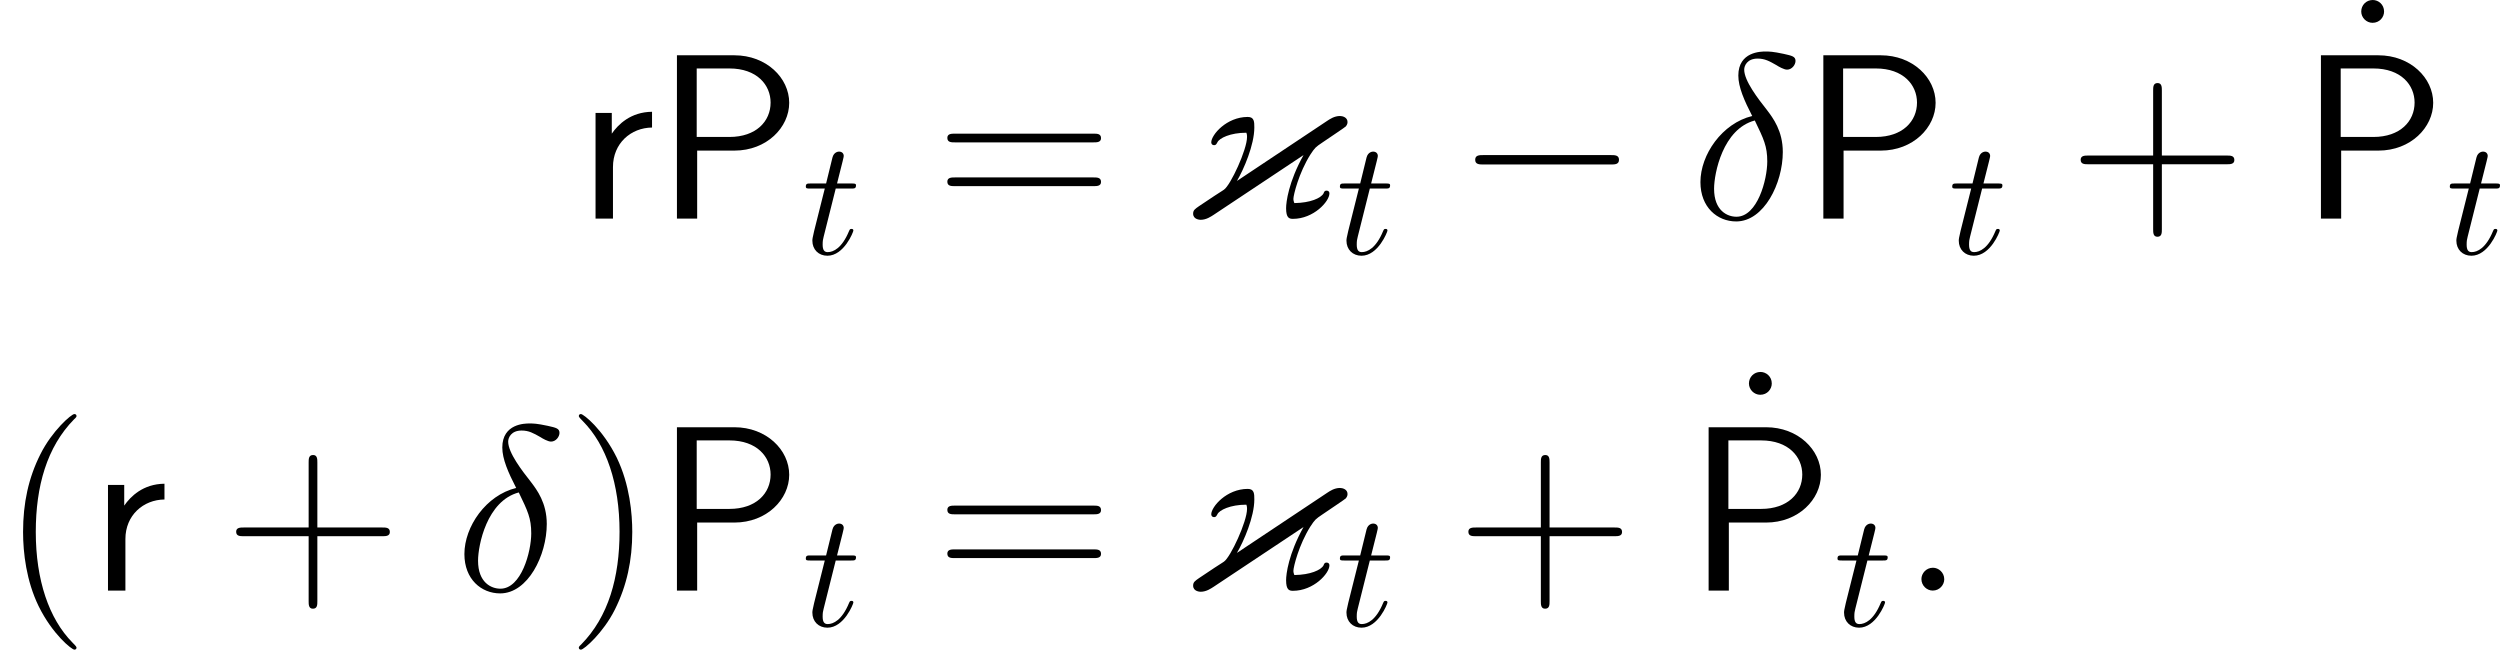
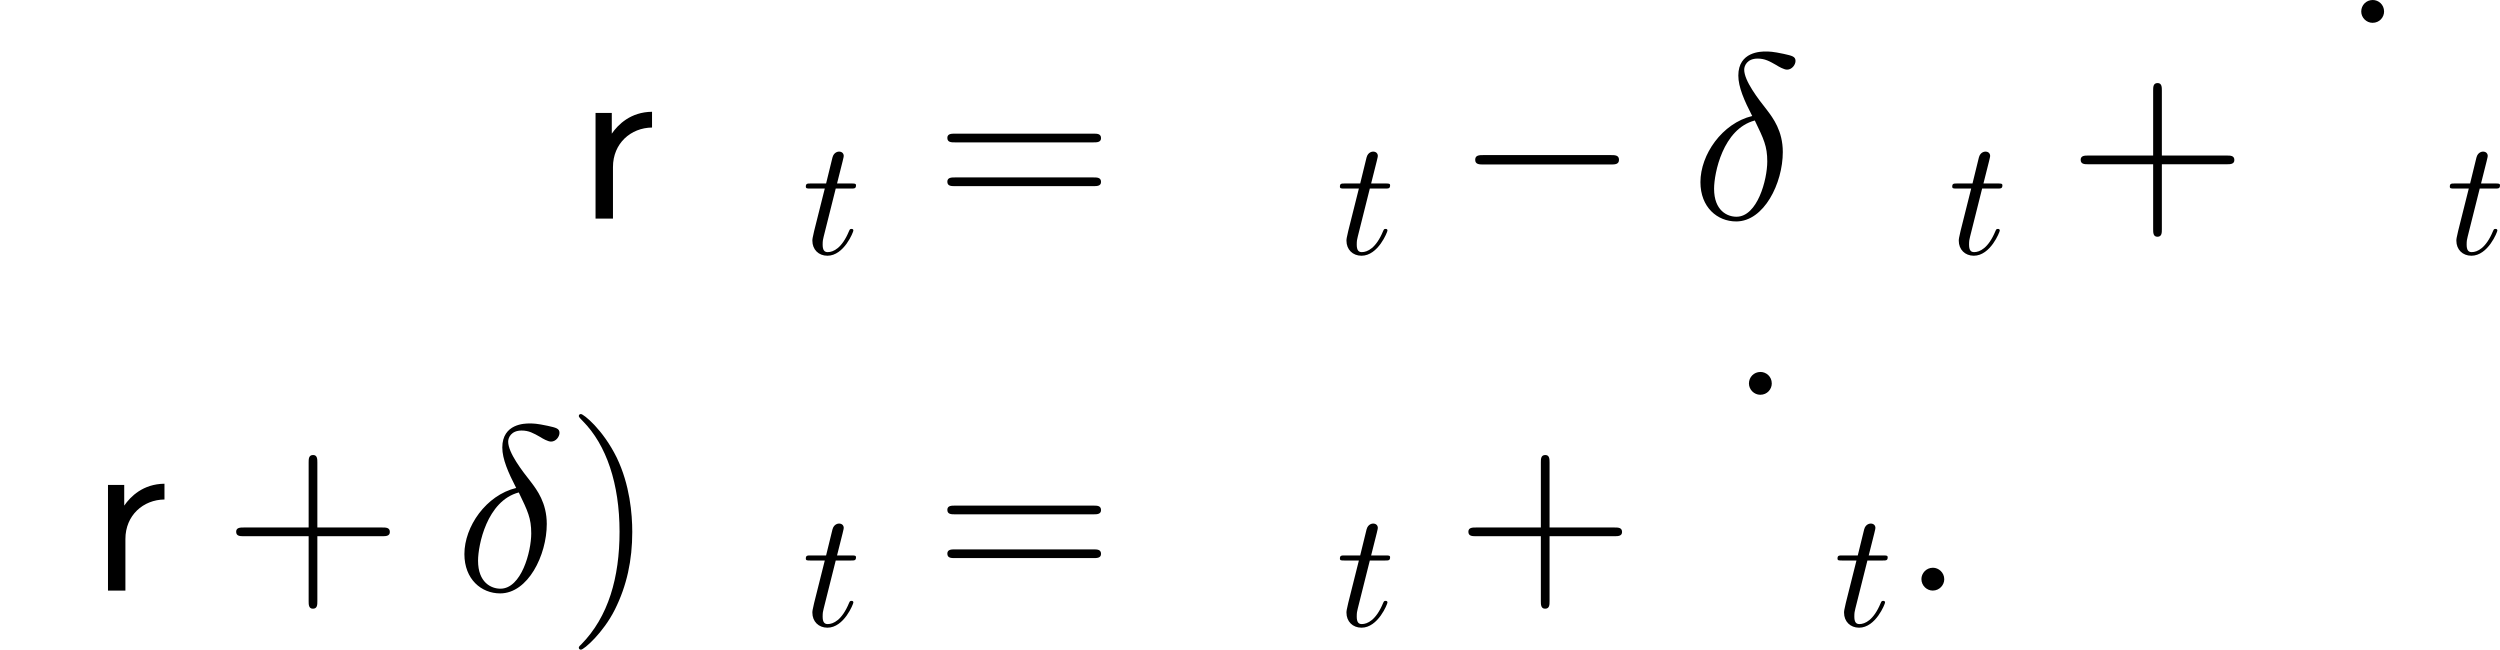
<svg xmlns="http://www.w3.org/2000/svg" xmlns:xlink="http://www.w3.org/1999/xlink" version="1.1" width="152.385pt" height="39.599pt" viewBox="146.632 495.033 152.385 39.599">
  <defs>
    <path id="g8-14" d="M3.73-6.255C1.894-5.81 .574-3.902 .574-2.224C.574-.689 1.607 .172 2.754 .172C4.447 .172 5.595-2.152 5.595-4.06C5.595-5.351 4.992-6.14 4.634-6.614C4.103-7.288 3.242-8.393 3.242-9.081C3.242-9.325 3.429-9.755 4.06-9.755C4.505-9.755 4.777-9.598 5.208-9.354C5.337-9.268 5.667-9.081 5.853-9.081C6.155-9.081 6.37-9.382 6.37-9.612C6.37-9.885 6.155-9.928 5.652-10.042C4.978-10.186 4.777-10.186 4.533-10.186S2.884-10.186 2.884-8.722C2.884-8.02 3.242-7.202 3.73-6.255ZM3.888-5.982C4.433-4.849 4.648-4.419 4.648-3.486C4.648-2.367 4.046-.115 2.769-.115C2.209-.115 1.406-.488 1.406-1.822C1.406-2.754 1.937-5.466 3.888-5.982Z" />
    <path id="g8-58" d="M2.64-.689C2.64-1.105 2.295-1.392 1.951-1.392C1.535-1.392 1.248-1.047 1.248-.703C1.248-.287 1.592 0 1.937 0C2.353 0 2.64-.344 2.64-.689Z" />
-     <path id="g4-80" d="M4.806-4.146C6.786-4.146 8.149-5.566 8.149-7.058C8.149-8.579 6.757-9.956 4.806-9.956H1.306V0H2.539V-4.146H4.806ZM4.505-9.153C6.183-9.153 7.015-8.149 7.015-7.073C7.015-5.939 6.14-4.978 4.505-4.978H2.511V-9.153H4.505Z" />
    <path id="g4-114" d="M2.181-3.142C2.181-4.591 3.271-5.538 4.562-5.552V-6.513C3.257-6.499 2.496-5.738 2.109-5.179V-6.441H1.119V0H2.181V-3.142Z" />
-     <path id="g5-123" d="M7.575-3.873C6.657-2.224 6.513-1.004 6.513-.631C6.513-.043 6.7 .014 6.929 .014C8.192 .014 9.153-1.047 9.153-1.535C9.153-1.679 9.038-1.707 8.981-1.707C8.866-1.707 8.837-1.65 8.794-1.535C8.636-1.248 7.991-.961 7.015-.947C6.987-1.019 6.958-1.105 6.958-1.205C6.958-1.435 7.288-2.783 7.991-3.902C8.278-4.333 8.292-4.347 8.737-4.648C9.282-5.021 10.085-5.552 10.157-5.624C10.171-5.652 10.258-5.738 10.258-5.882C10.258-6.183 9.942-6.255 9.798-6.255C9.454-6.255 9.182-6.068 9.009-5.954L3.515-2.295C3.931-2.998 4.576-4.49 4.576-5.552C4.576-5.896 4.576-6.198 4.175-6.198C2.884-6.198 1.951-5.107 1.951-4.648C1.951-4.562 2.008-4.476 2.123-4.476S2.267-4.548 2.324-4.648C2.439-4.906 3.113-5.236 4.089-5.236C4.132-5.15 4.132-5.021 4.132-4.978C4.132-4.203 3.127-2.037 2.726-1.765C2.654-1.722 2.654-1.707 2.152-1.392L1.205-.76C.961-.588 .846-.516 .846-.301C.846 .057 1.262 .072 1.306 .072C1.65 .072 1.937-.129 2.095-.23L7.575-3.873Z" />
-     <path id="g9-40" d="M4.663 3.486C4.663 3.443 4.663 3.414 4.419 3.171C2.984 1.722 2.181-.646 2.181-3.572C2.181-6.355 2.855-8.751 4.519-10.444C4.663-10.573 4.663-10.602 4.663-10.645C4.663-10.731 4.591-10.76 4.533-10.76C4.347-10.76 3.171-9.727 2.468-8.321C1.736-6.872 1.406-5.337 1.406-3.572C1.406-2.295 1.607-.588 2.353 .947C3.199 2.668 4.376 3.601 4.533 3.601C4.591 3.601 4.663 3.572 4.663 3.486Z" />
    <path id="g9-41" d="M4.046-3.572C4.046-4.663 3.902-6.441 3.099-8.106C2.252-9.827 1.076-10.76 .918-10.76C.861-10.76 .789-10.731 .789-10.645C.789-10.602 .789-10.573 1.033-10.329C2.468-8.88 3.271-6.513 3.271-3.587C3.271-.803 2.597 1.592 .933 3.285C.789 3.414 .789 3.443 .789 3.486C.789 3.572 .861 3.601 .918 3.601C1.105 3.601 2.281 2.568 2.984 1.162C3.716-.301 4.046-1.851 4.046-3.572Z" />
    <path id="g9-43" d="M5.724-3.314H9.684C9.885-3.314 10.143-3.314 10.143-3.572C10.143-3.845 9.899-3.845 9.684-3.845H5.724V-7.804C5.724-8.005 5.724-8.263 5.466-8.263C5.193-8.263 5.193-8.02 5.193-7.804V-3.845H1.234C1.033-3.845 .775-3.845 .775-3.587C.775-3.314 1.019-3.314 1.234-3.314H5.193V.646C5.193 .846 5.193 1.105 5.452 1.105C5.724 1.105 5.724 .861 5.724 .646V-3.314Z" />
    <path id="g9-61" d="M9.684-4.648C9.885-4.648 10.143-4.648 10.143-4.906C10.143-5.179 9.899-5.179 9.684-5.179H1.234C1.033-5.179 .775-5.179 .775-4.921C.775-4.648 1.019-4.648 1.234-4.648H9.684ZM9.684-1.98C9.885-1.98 10.143-1.98 10.143-2.238C10.143-2.511 9.899-2.511 9.684-2.511H1.234C1.033-2.511 .775-2.511 .775-2.252C.775-1.98 1.019-1.98 1.234-1.98H9.684Z" />
    <path id="g9-95" d="M2.64-8.837C2.64-9.268 2.295-9.54 1.951-9.54C1.549-9.54 1.248-9.225 1.248-8.837C1.248-8.464 1.564-8.149 1.937-8.149C2.367-8.149 2.64-8.493 2.64-8.837Z" />
    <path id="g16-116" d="M2.052-3.985H2.989C3.188-3.985 3.288-3.985 3.288-4.184C3.288-4.294 3.188-4.294 3.009-4.294H2.132C2.491-5.709 2.54-5.908 2.54-5.968C2.54-6.137 2.421-6.237 2.252-6.237C2.222-6.237 1.943-6.227 1.853-5.878L1.465-4.294H.528C.329-4.294 .229-4.294 .229-4.105C.229-3.985 .309-3.985 .508-3.985H1.385C.667-1.156 .628-.986 .628-.807C.628-.269 1.006 .11 1.544 .11C2.56 .11 3.128-1.345 3.128-1.425C3.128-1.524 3.049-1.524 3.009-1.524C2.919-1.524 2.909-1.494 2.859-1.385C2.431-.349 1.903-.11 1.564-.11C1.355-.11 1.255-.239 1.255-.568C1.255-.807 1.275-.877 1.315-1.046L2.052-3.985Z" />
    <path id="g7-0" d="M9.454-3.3C9.698-3.3 9.956-3.3 9.956-3.587S9.698-3.873 9.454-3.873H1.693C1.449-3.873 1.191-3.873 1.191-3.587S1.449-3.3 1.693-3.3H9.454Z" />
  </defs>
  <g id="page1">
    <use x="181.814" y="508.359" xlink:href="#g4-114" />
    <use x="186.588" y="508.359" xlink:href="#g4-80" />
    <use x="195.521" y="510.511" xlink:href="#g16-116" />
    <use x="203.601" y="508.359" xlink:href="#g9-61" />
    <use x="218.512" y="508.359" xlink:href="#g5-123" />
    <use x="228.076" y="510.511" xlink:href="#g16-116" />
    <use x="235.36" y="508.359" xlink:href="#g7-0" />
    <use x="249.706" y="508.359" xlink:href="#g8-14" />
    <use x="256.466" y="508.359" xlink:href="#g4-80" />
    <use x="265.399" y="510.511" xlink:href="#g16-116" />
    <use x="272.682" y="508.359" xlink:href="#g9-43" />
    <use x="289.311" y="504.573" xlink:href="#g9-95" />
    <use x="286.796" y="508.359" xlink:href="#g4-80" />
    <use x="295.729" y="510.511" xlink:href="#g16-116" />
    <use x="146.632" y="531.031" xlink:href="#g9-40" />
    <use x="152.095" y="531.031" xlink:href="#g4-114" />
    <use x="160.252" y="531.031" xlink:href="#g9-43" />
    <use x="174.365" y="531.031" xlink:href="#g8-14" />
    <use x="181.125" y="531.031" xlink:href="#g9-41" />
    <use x="186.588" y="531.031" xlink:href="#g4-80" />
    <use x="195.521" y="533.183" xlink:href="#g16-116" />
    <use x="203.601" y="531.031" xlink:href="#g9-61" />
    <use x="218.512" y="531.031" xlink:href="#g5-123" />
    <use x="228.076" y="533.183" xlink:href="#g16-116" />
    <use x="235.36" y="531.031" xlink:href="#g9-43" />
    <use x="251.989" y="527.245" xlink:href="#g9-95" />
    <use x="249.473" y="531.031" xlink:href="#g4-80" />
    <use x="258.406" y="533.183" xlink:href="#g16-116" />
    <use x="262.502" y="531.031" xlink:href="#g8-58" />
  </g>
</svg>